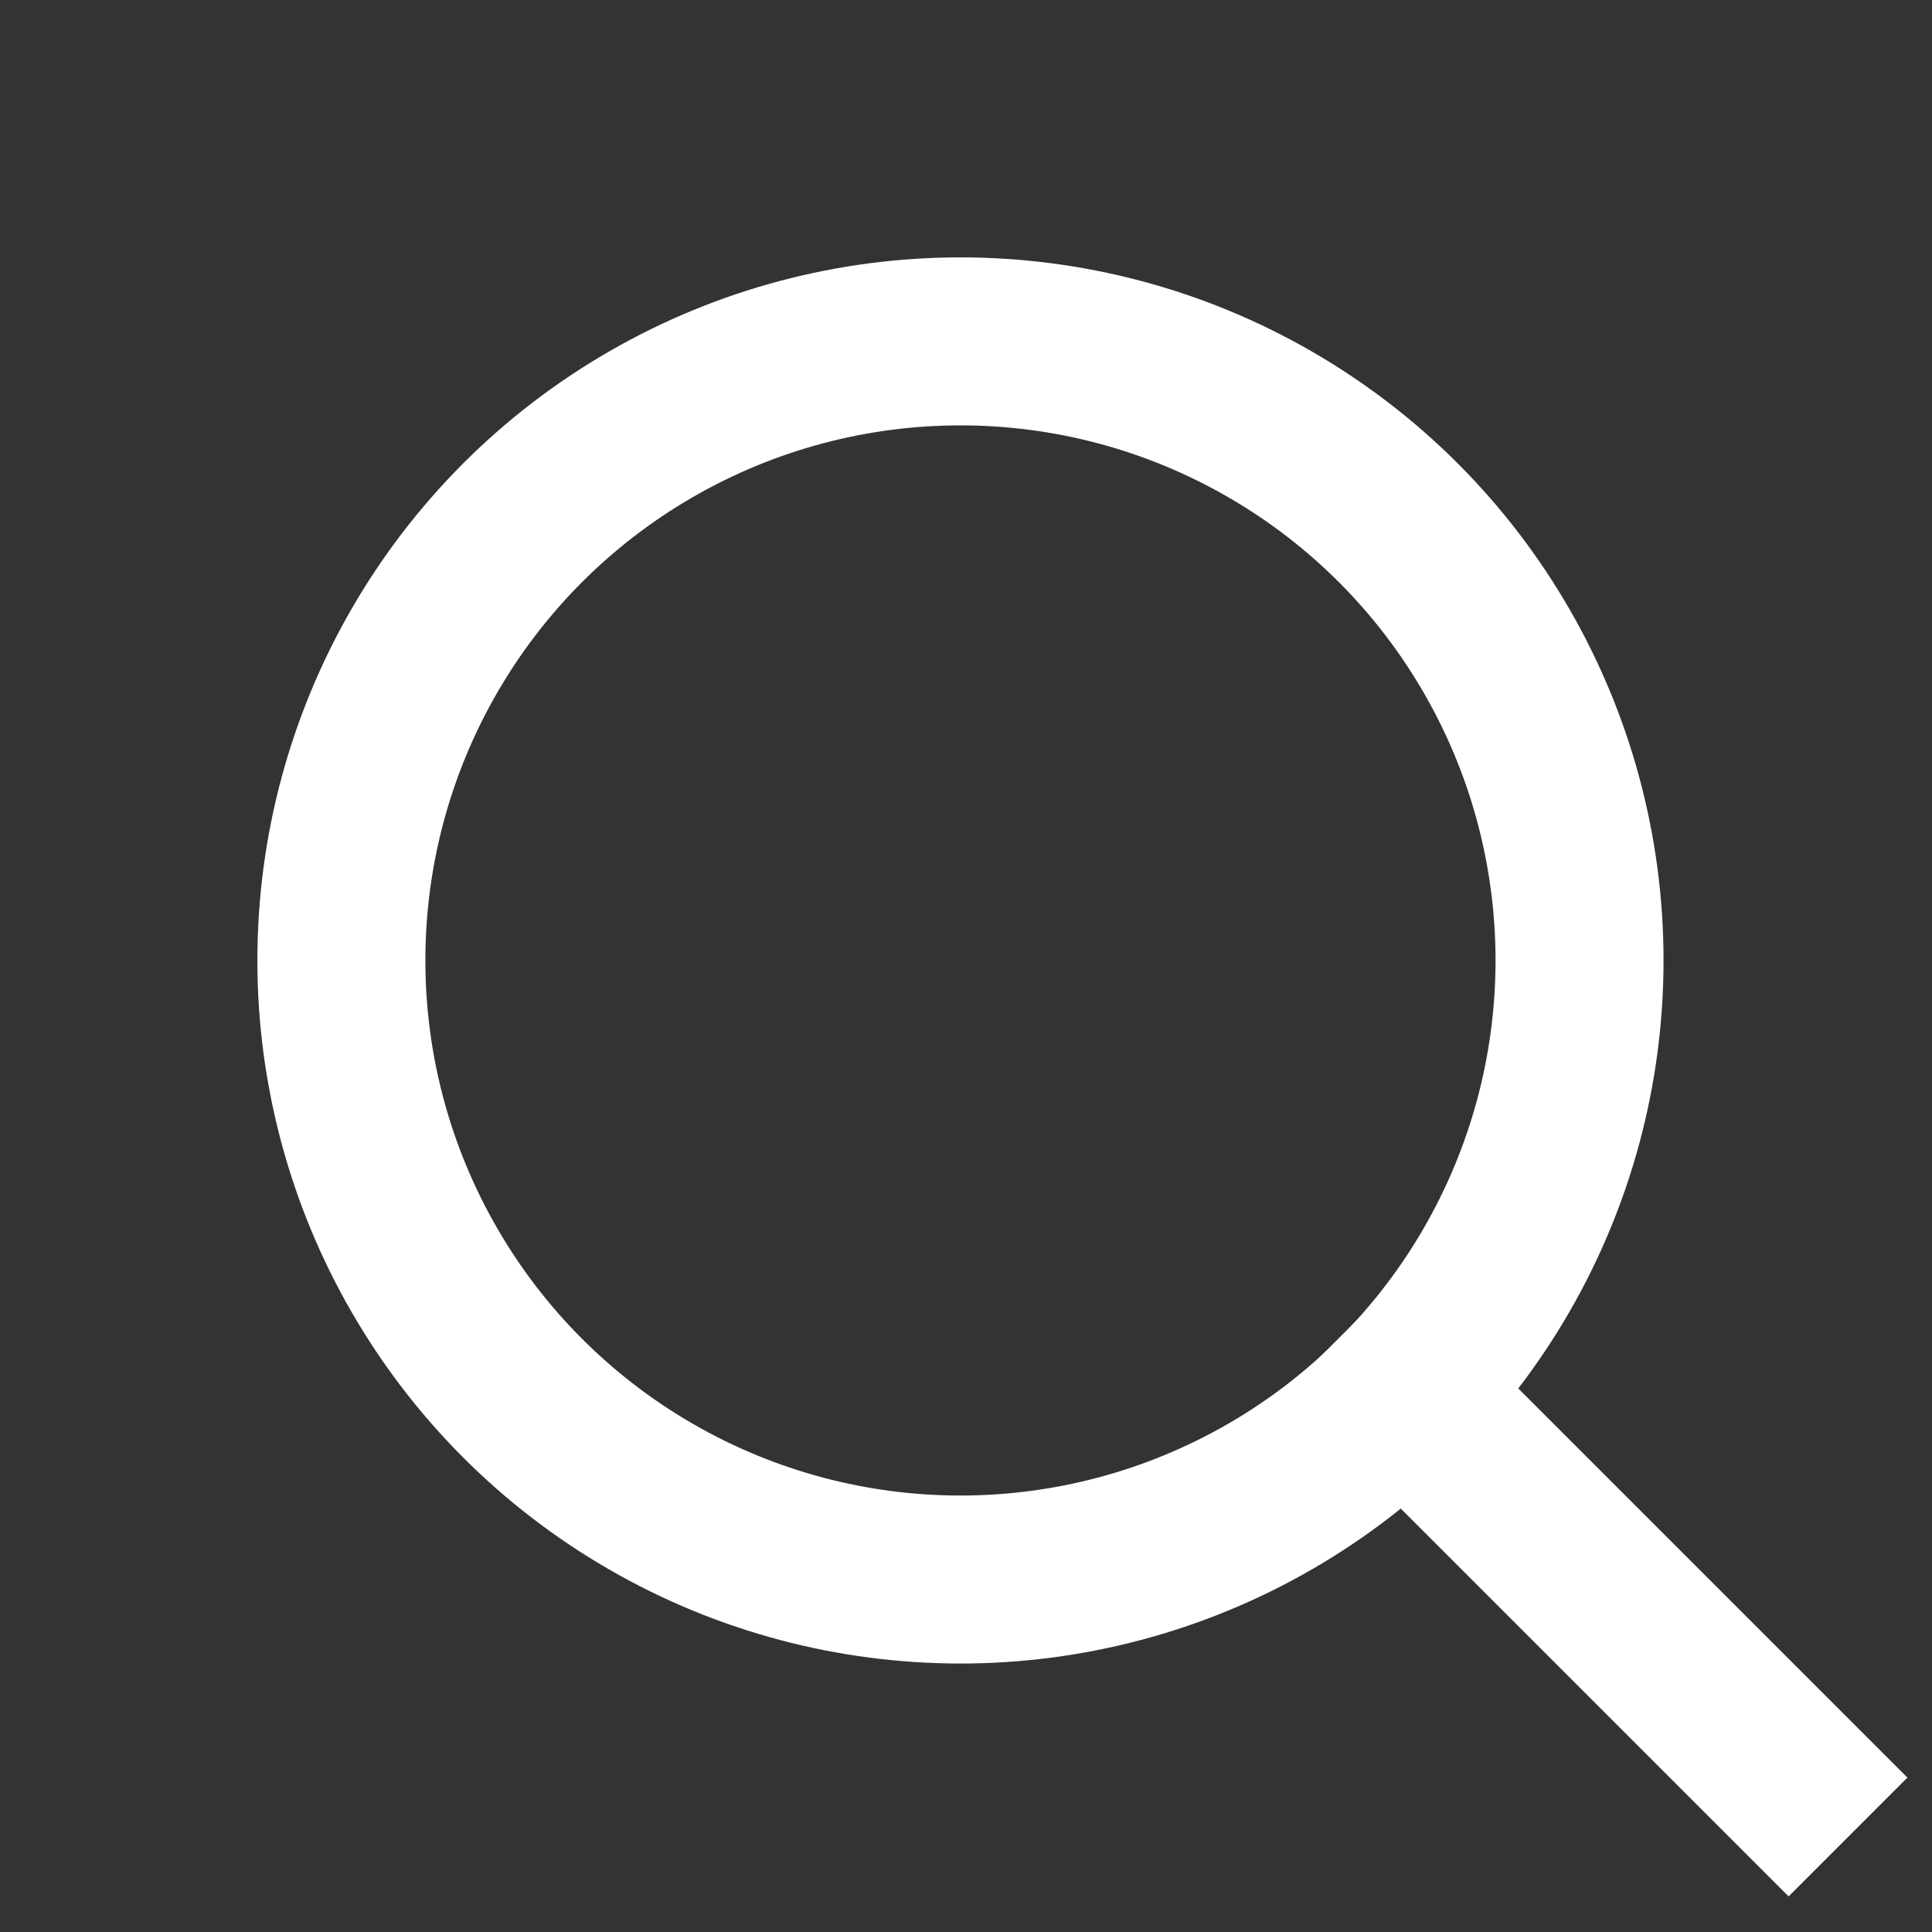
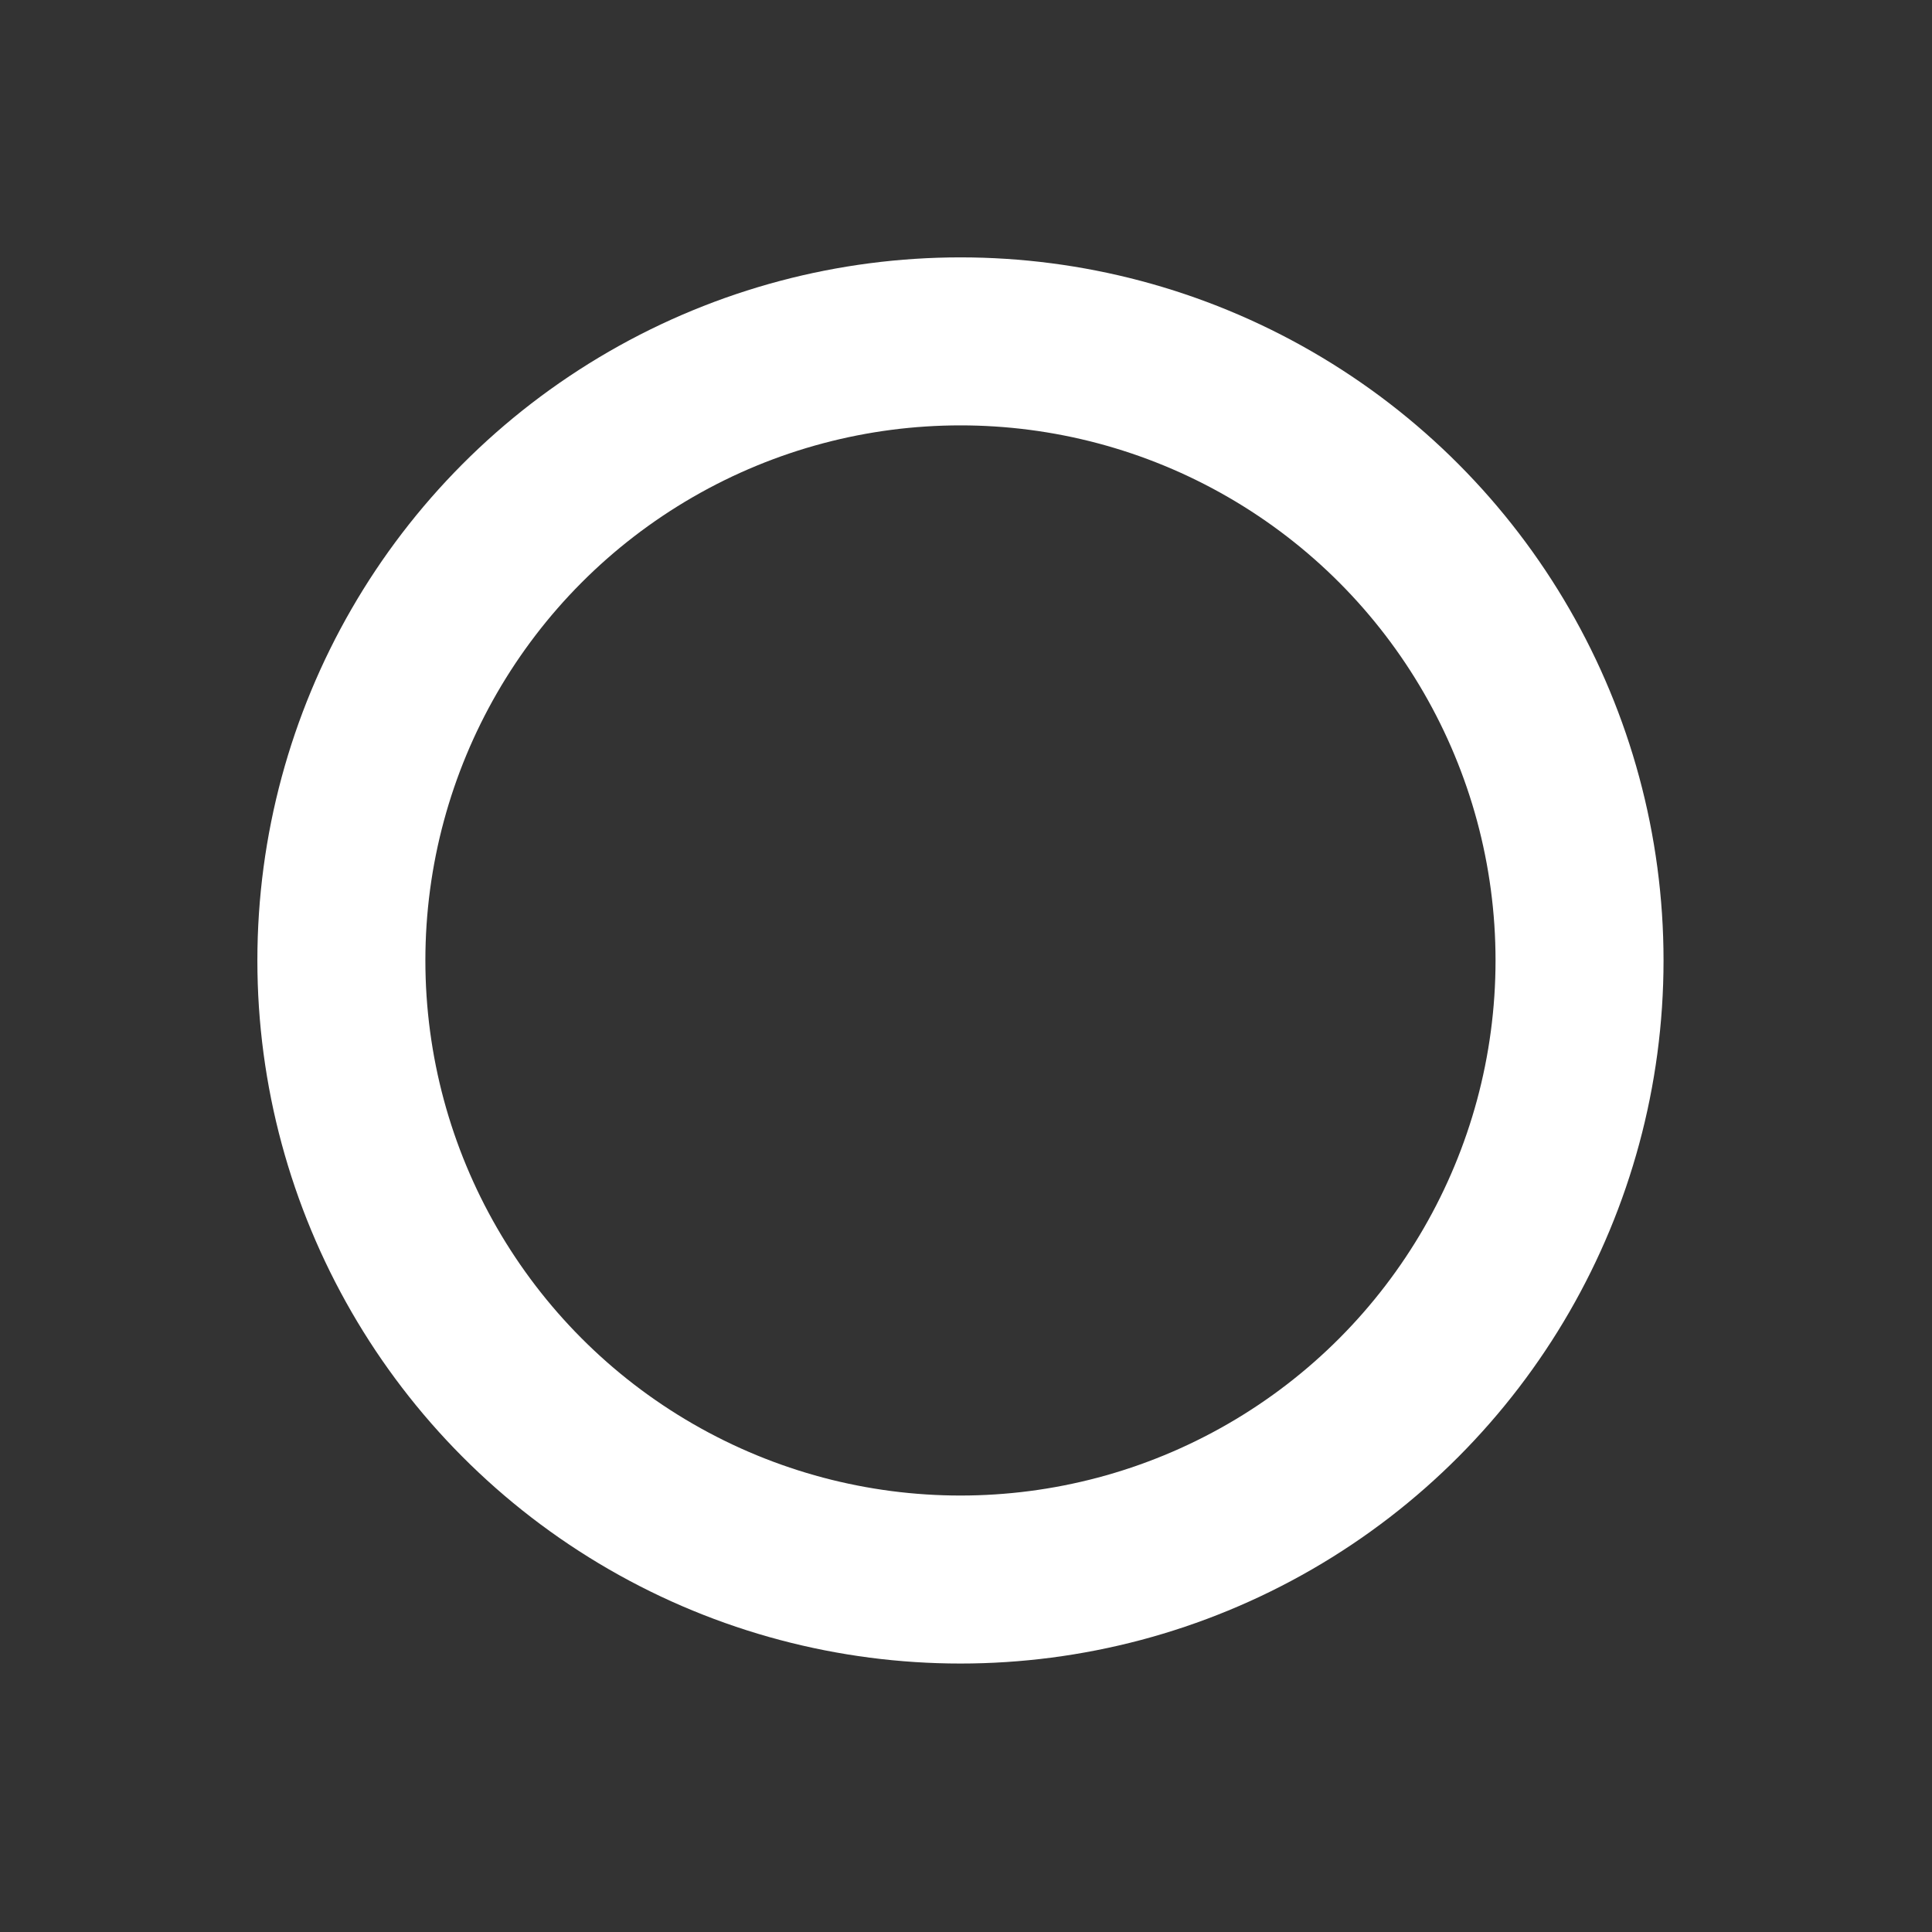
<svg xmlns="http://www.w3.org/2000/svg" width="23" height="23" viewBox="0 0 23 23" fill="none">
  <rect x="0" y="0" width="23" height="23" fill="#333333" stroke="none" />
  <circle cx="11.434" cy="11.434" r="7.37" transform="rotate(-60 11.434 11.434)" stroke="white" stroke-width="2" />
-   <path d="M16 15.869L22 21.869" stroke="white" stroke-width="2" />
</svg>